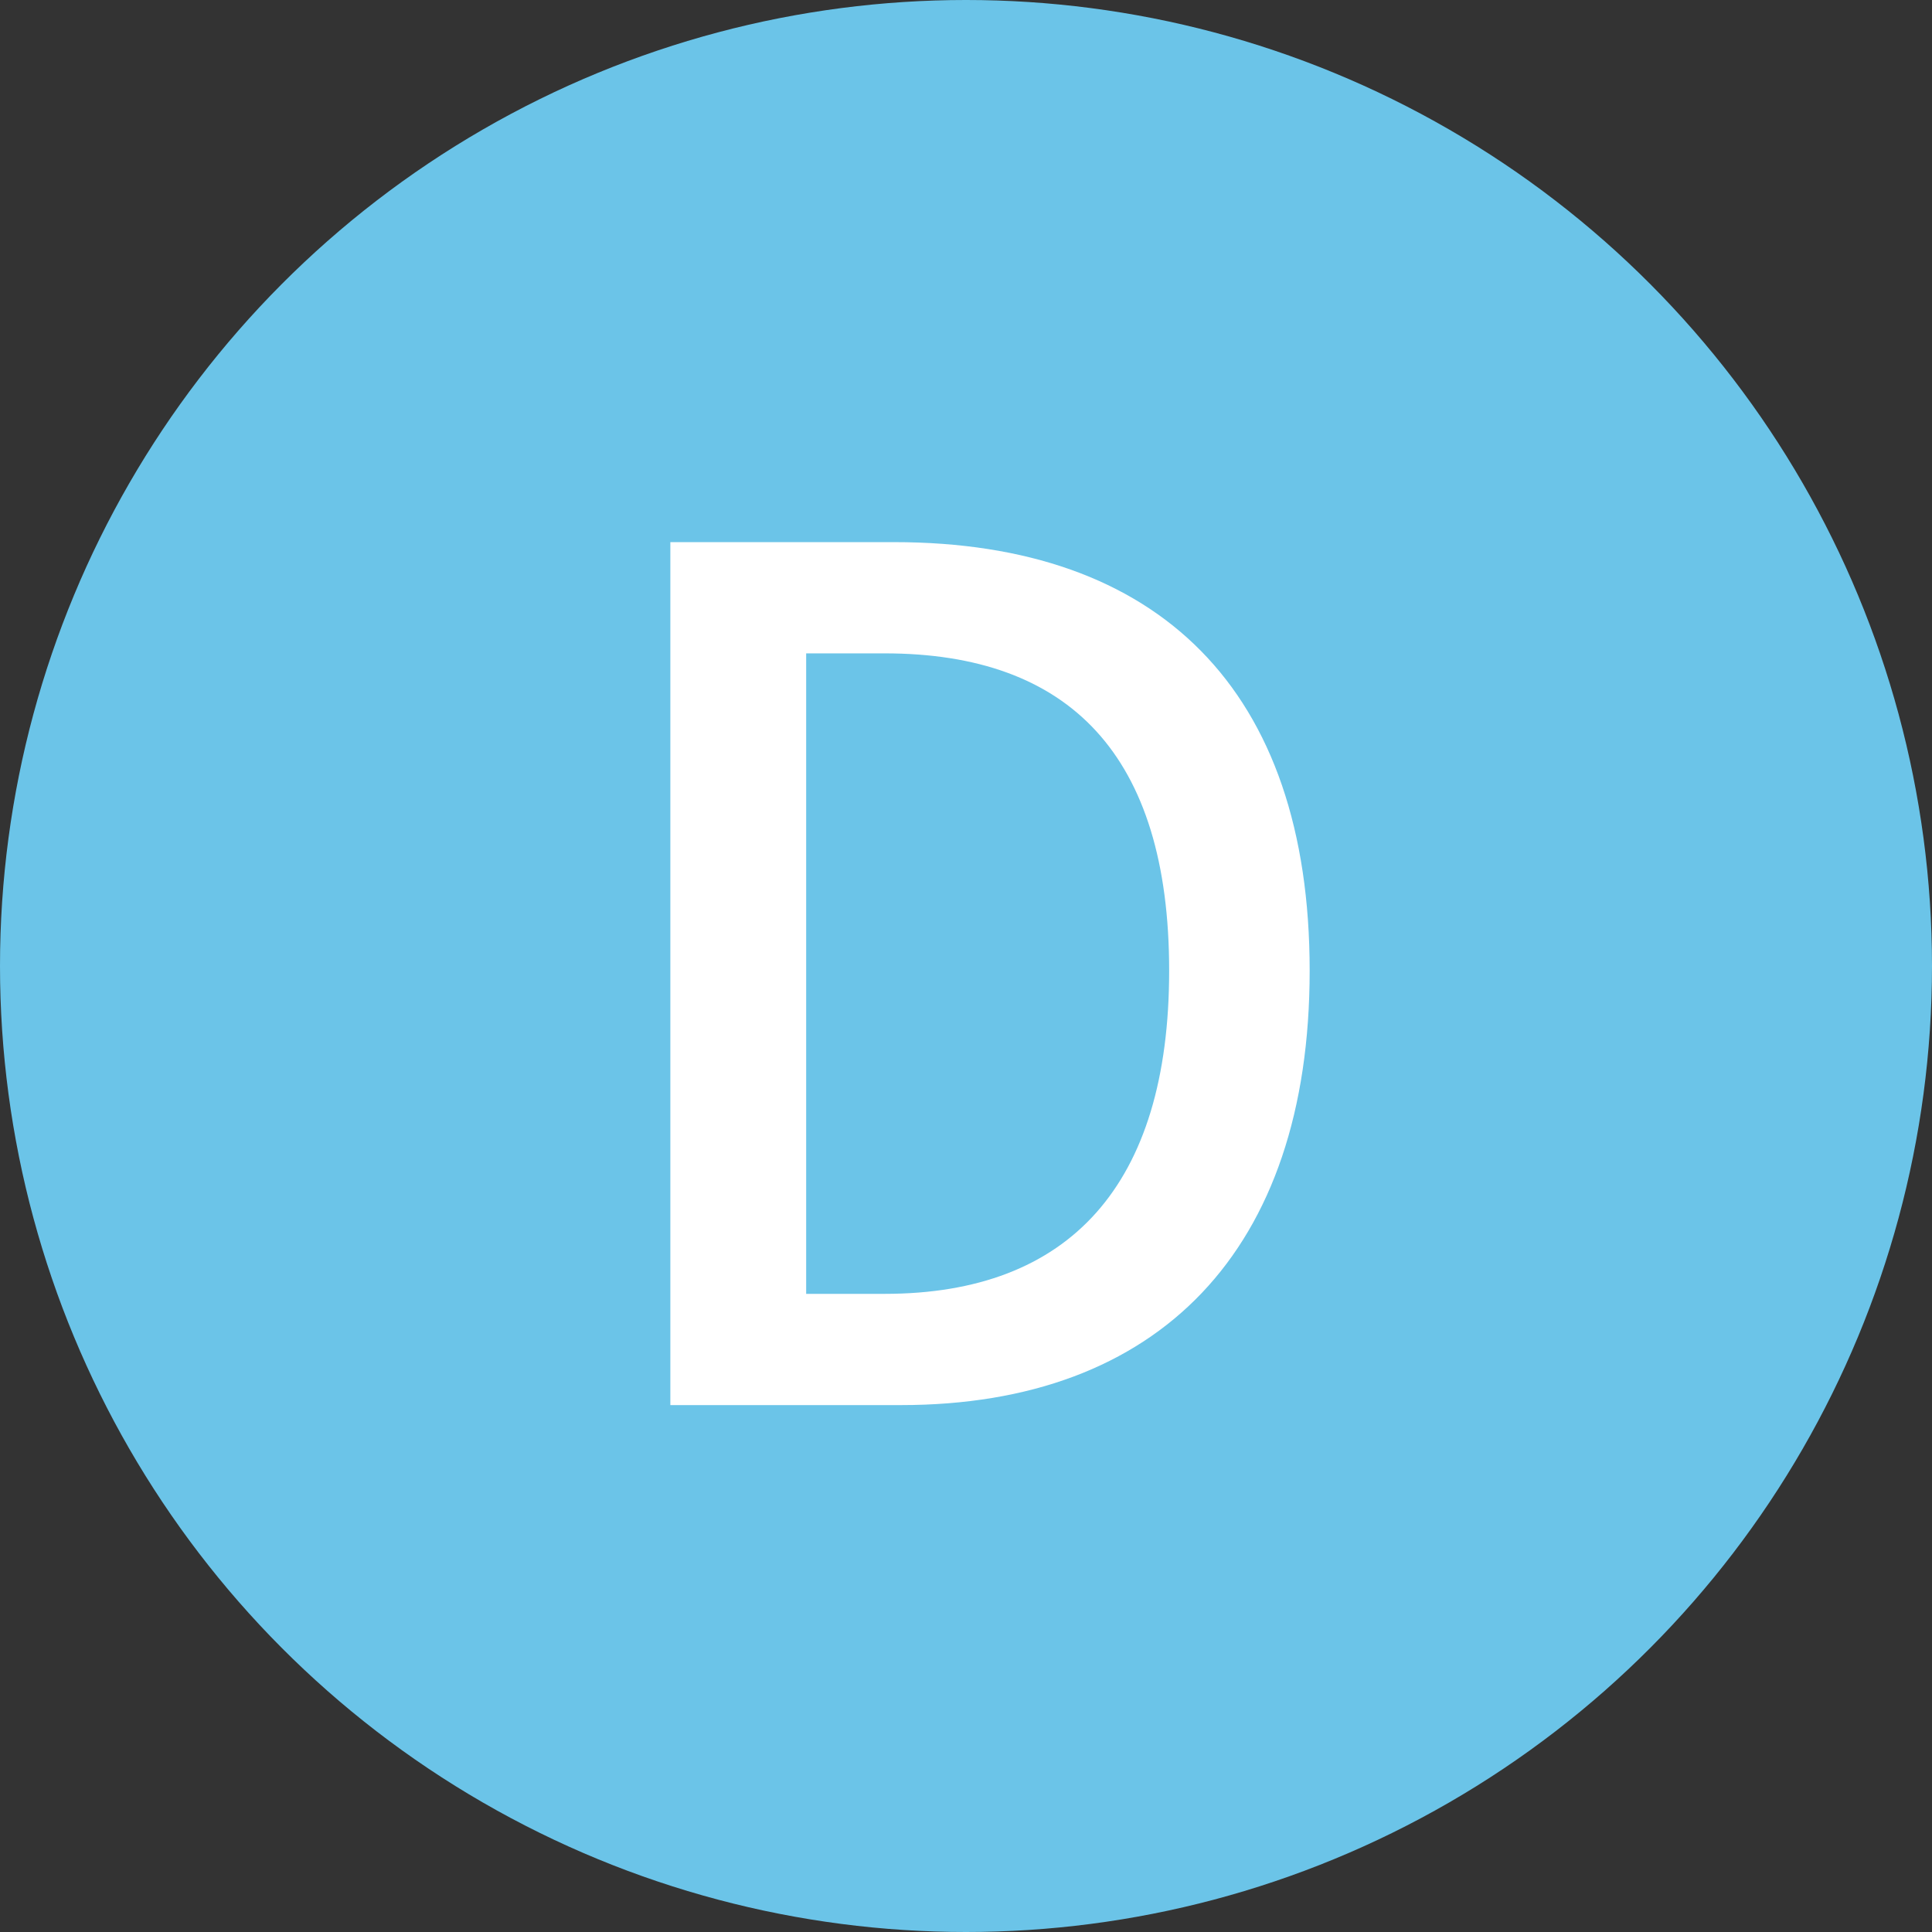
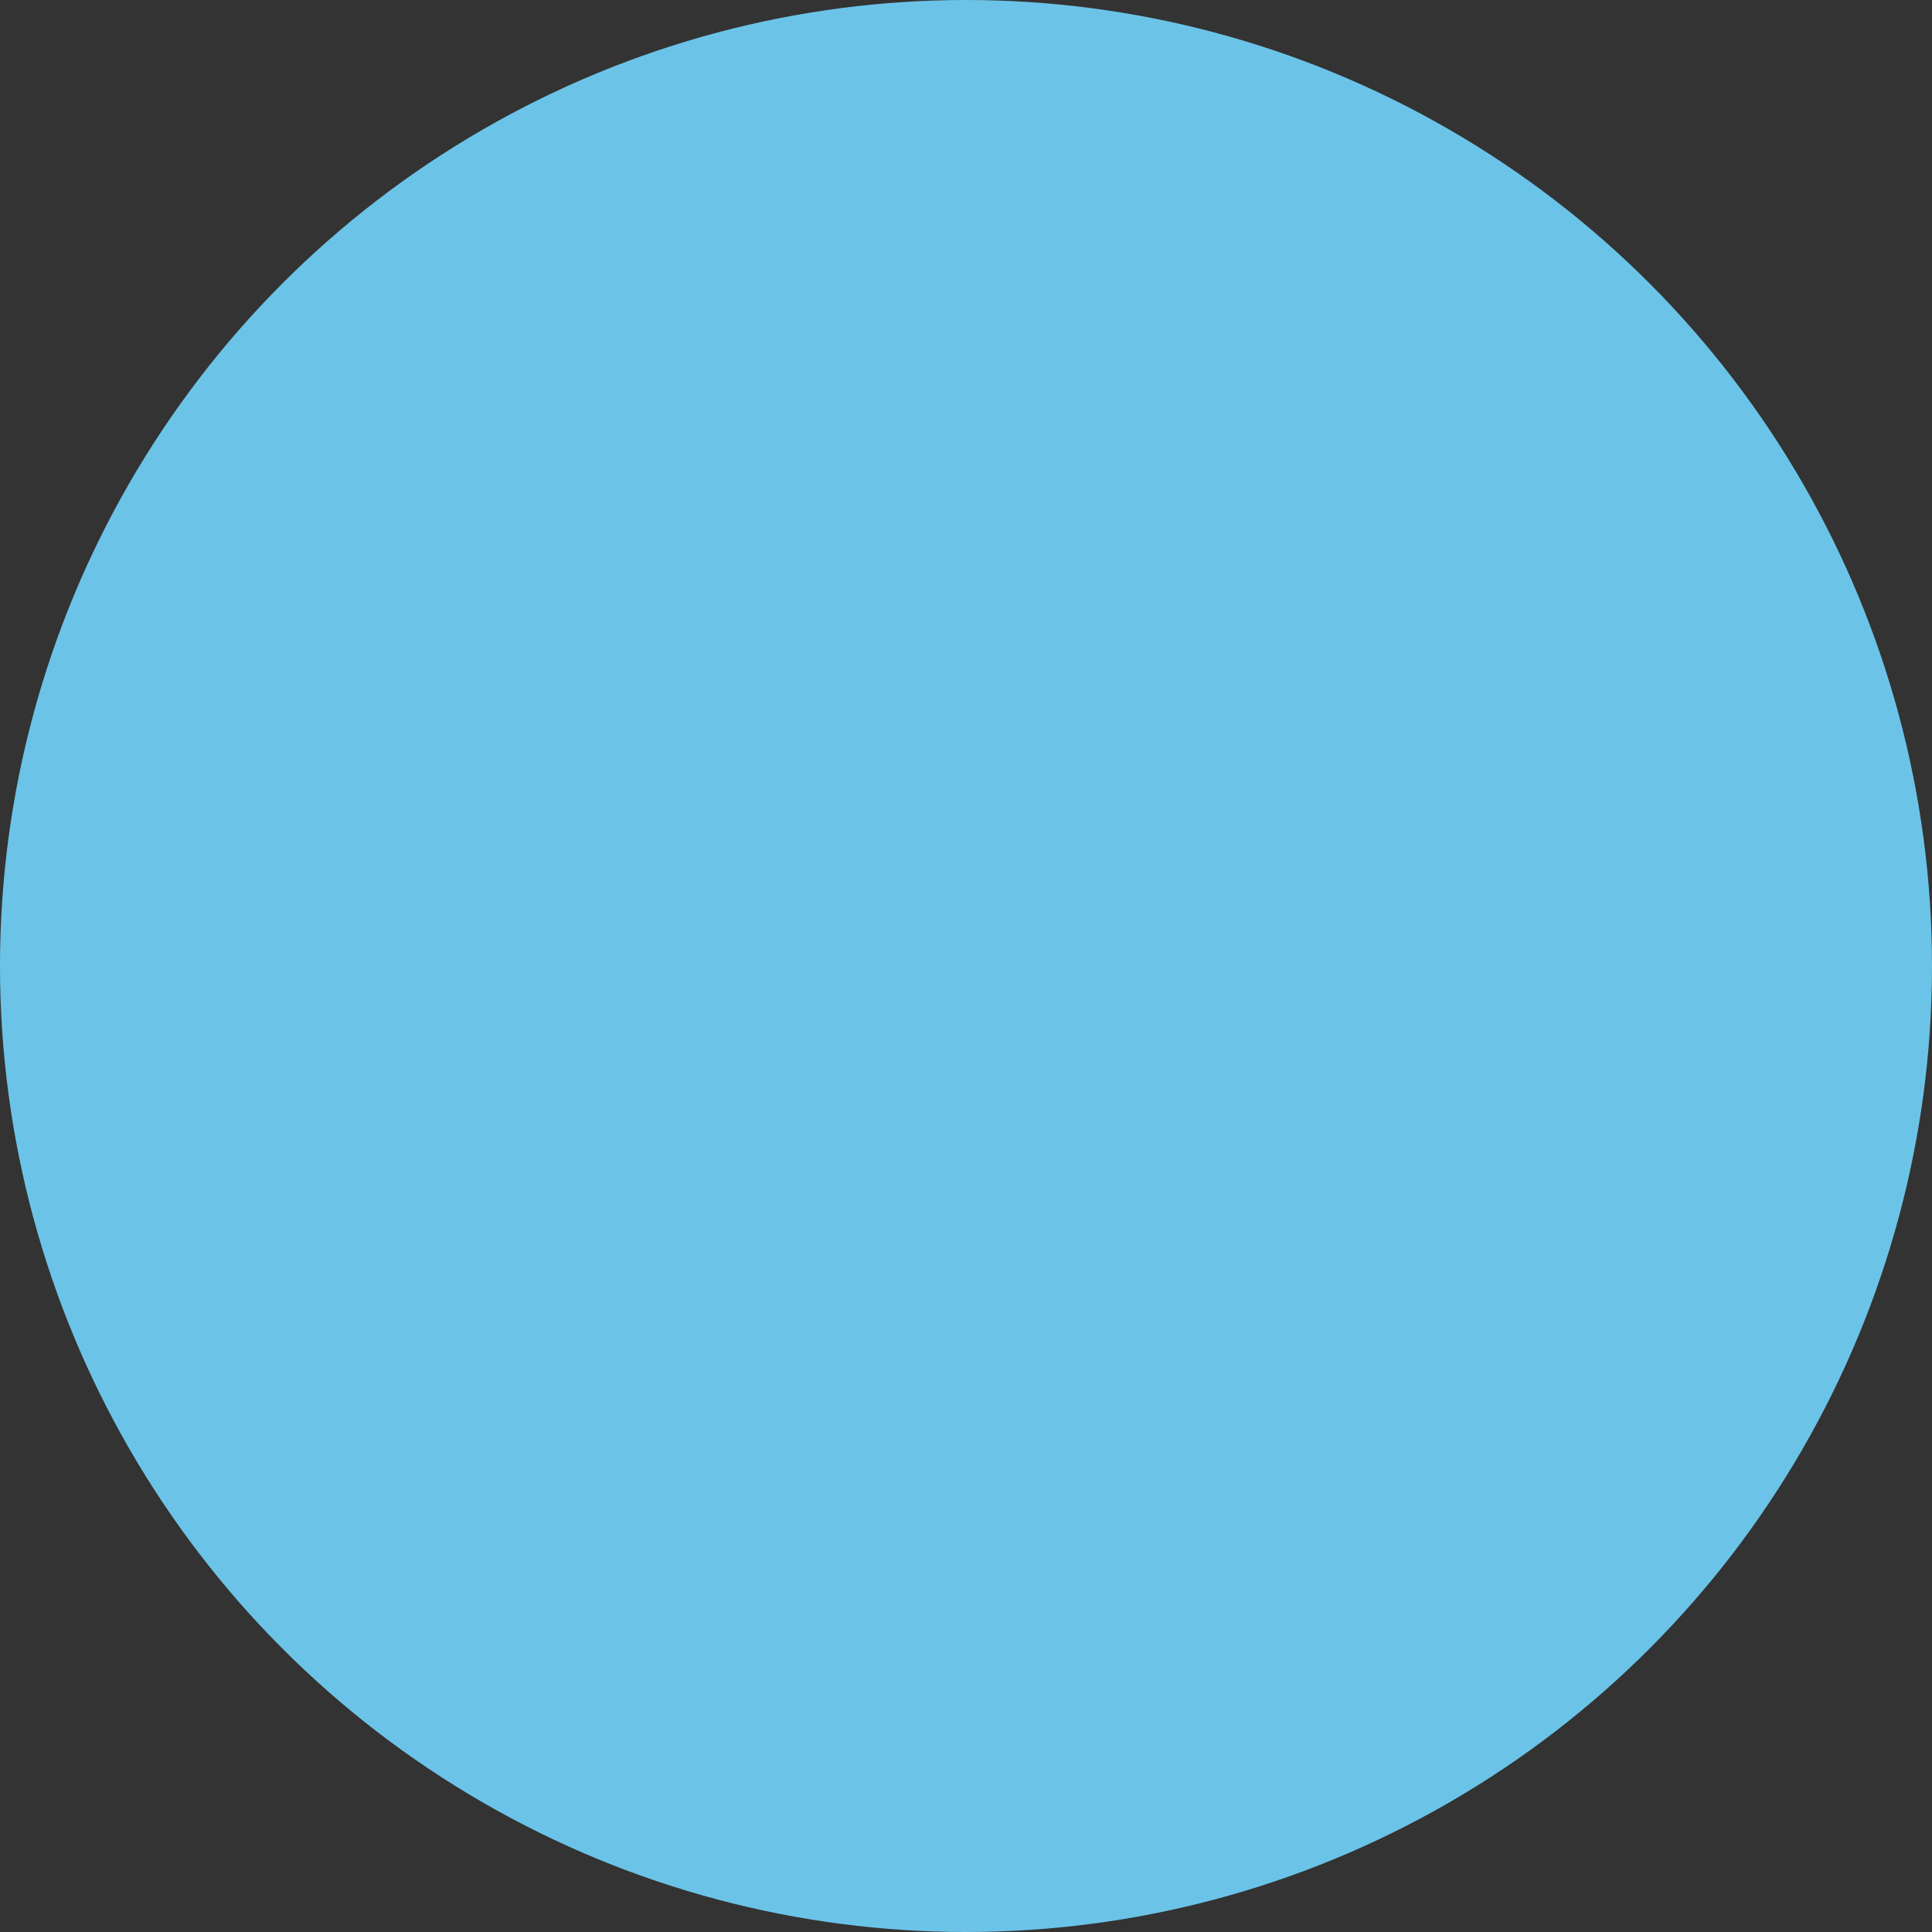
<svg xmlns="http://www.w3.org/2000/svg" width="66" height="66" viewBox="0 0 66 66">
  <rect x="0" y="0" width="66" height="66" fill="#333333" stroke="none" />
  <g id="D" transform="translate(-827 -1703)">
    <circle id="楕円形_1955" data-name="楕円形 1955" cx="33" cy="33" r="33" transform="translate(827 1703)" fill="#6bc4e8" />
-     <path id="パス_123509" data-name="パス 123509" d="M-10.1,0h7.88c8.8,0,13.96-5.28,13.96-14.84,0-9.6-5.16-14.64-14.2-14.64H-10.1Zm4.64-3.8V-25.68h2.68c6.32,0,9.72,3.48,9.72,10.84C6.94-7.52,3.54-3.8-2.78-3.8Z" transform="translate(860 1751)" fill="#fff" />
  </g>
</svg>